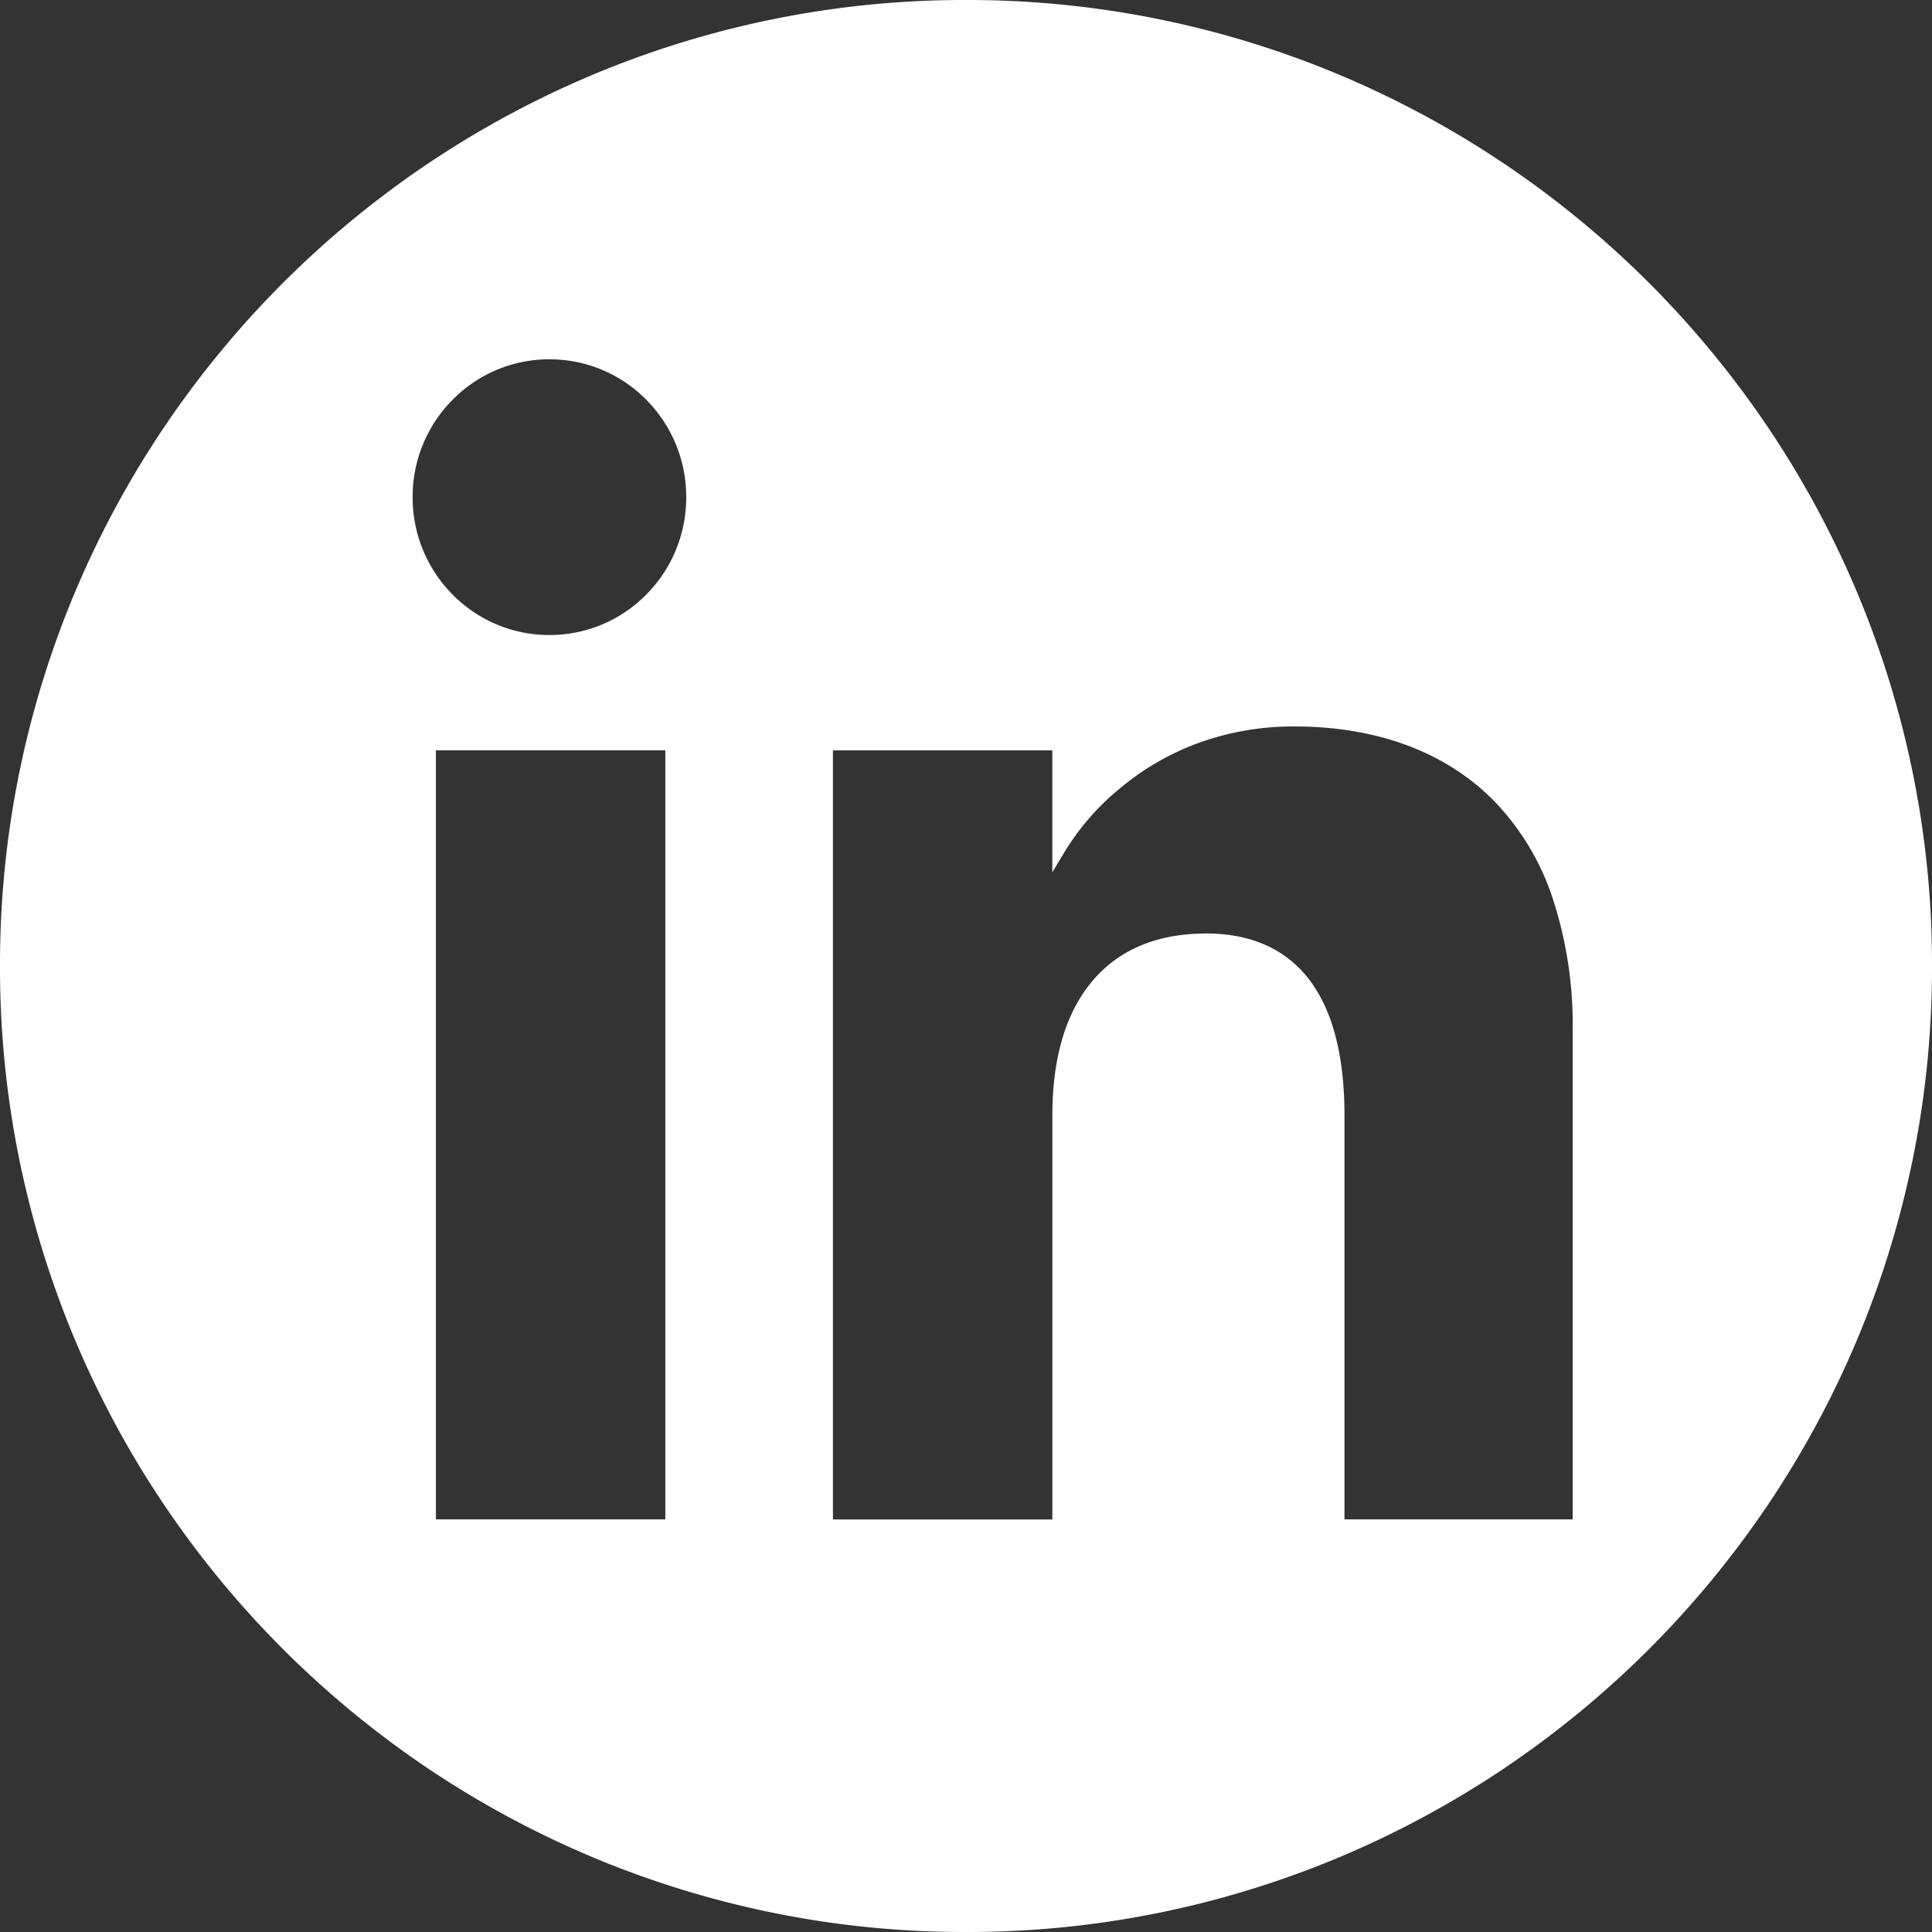
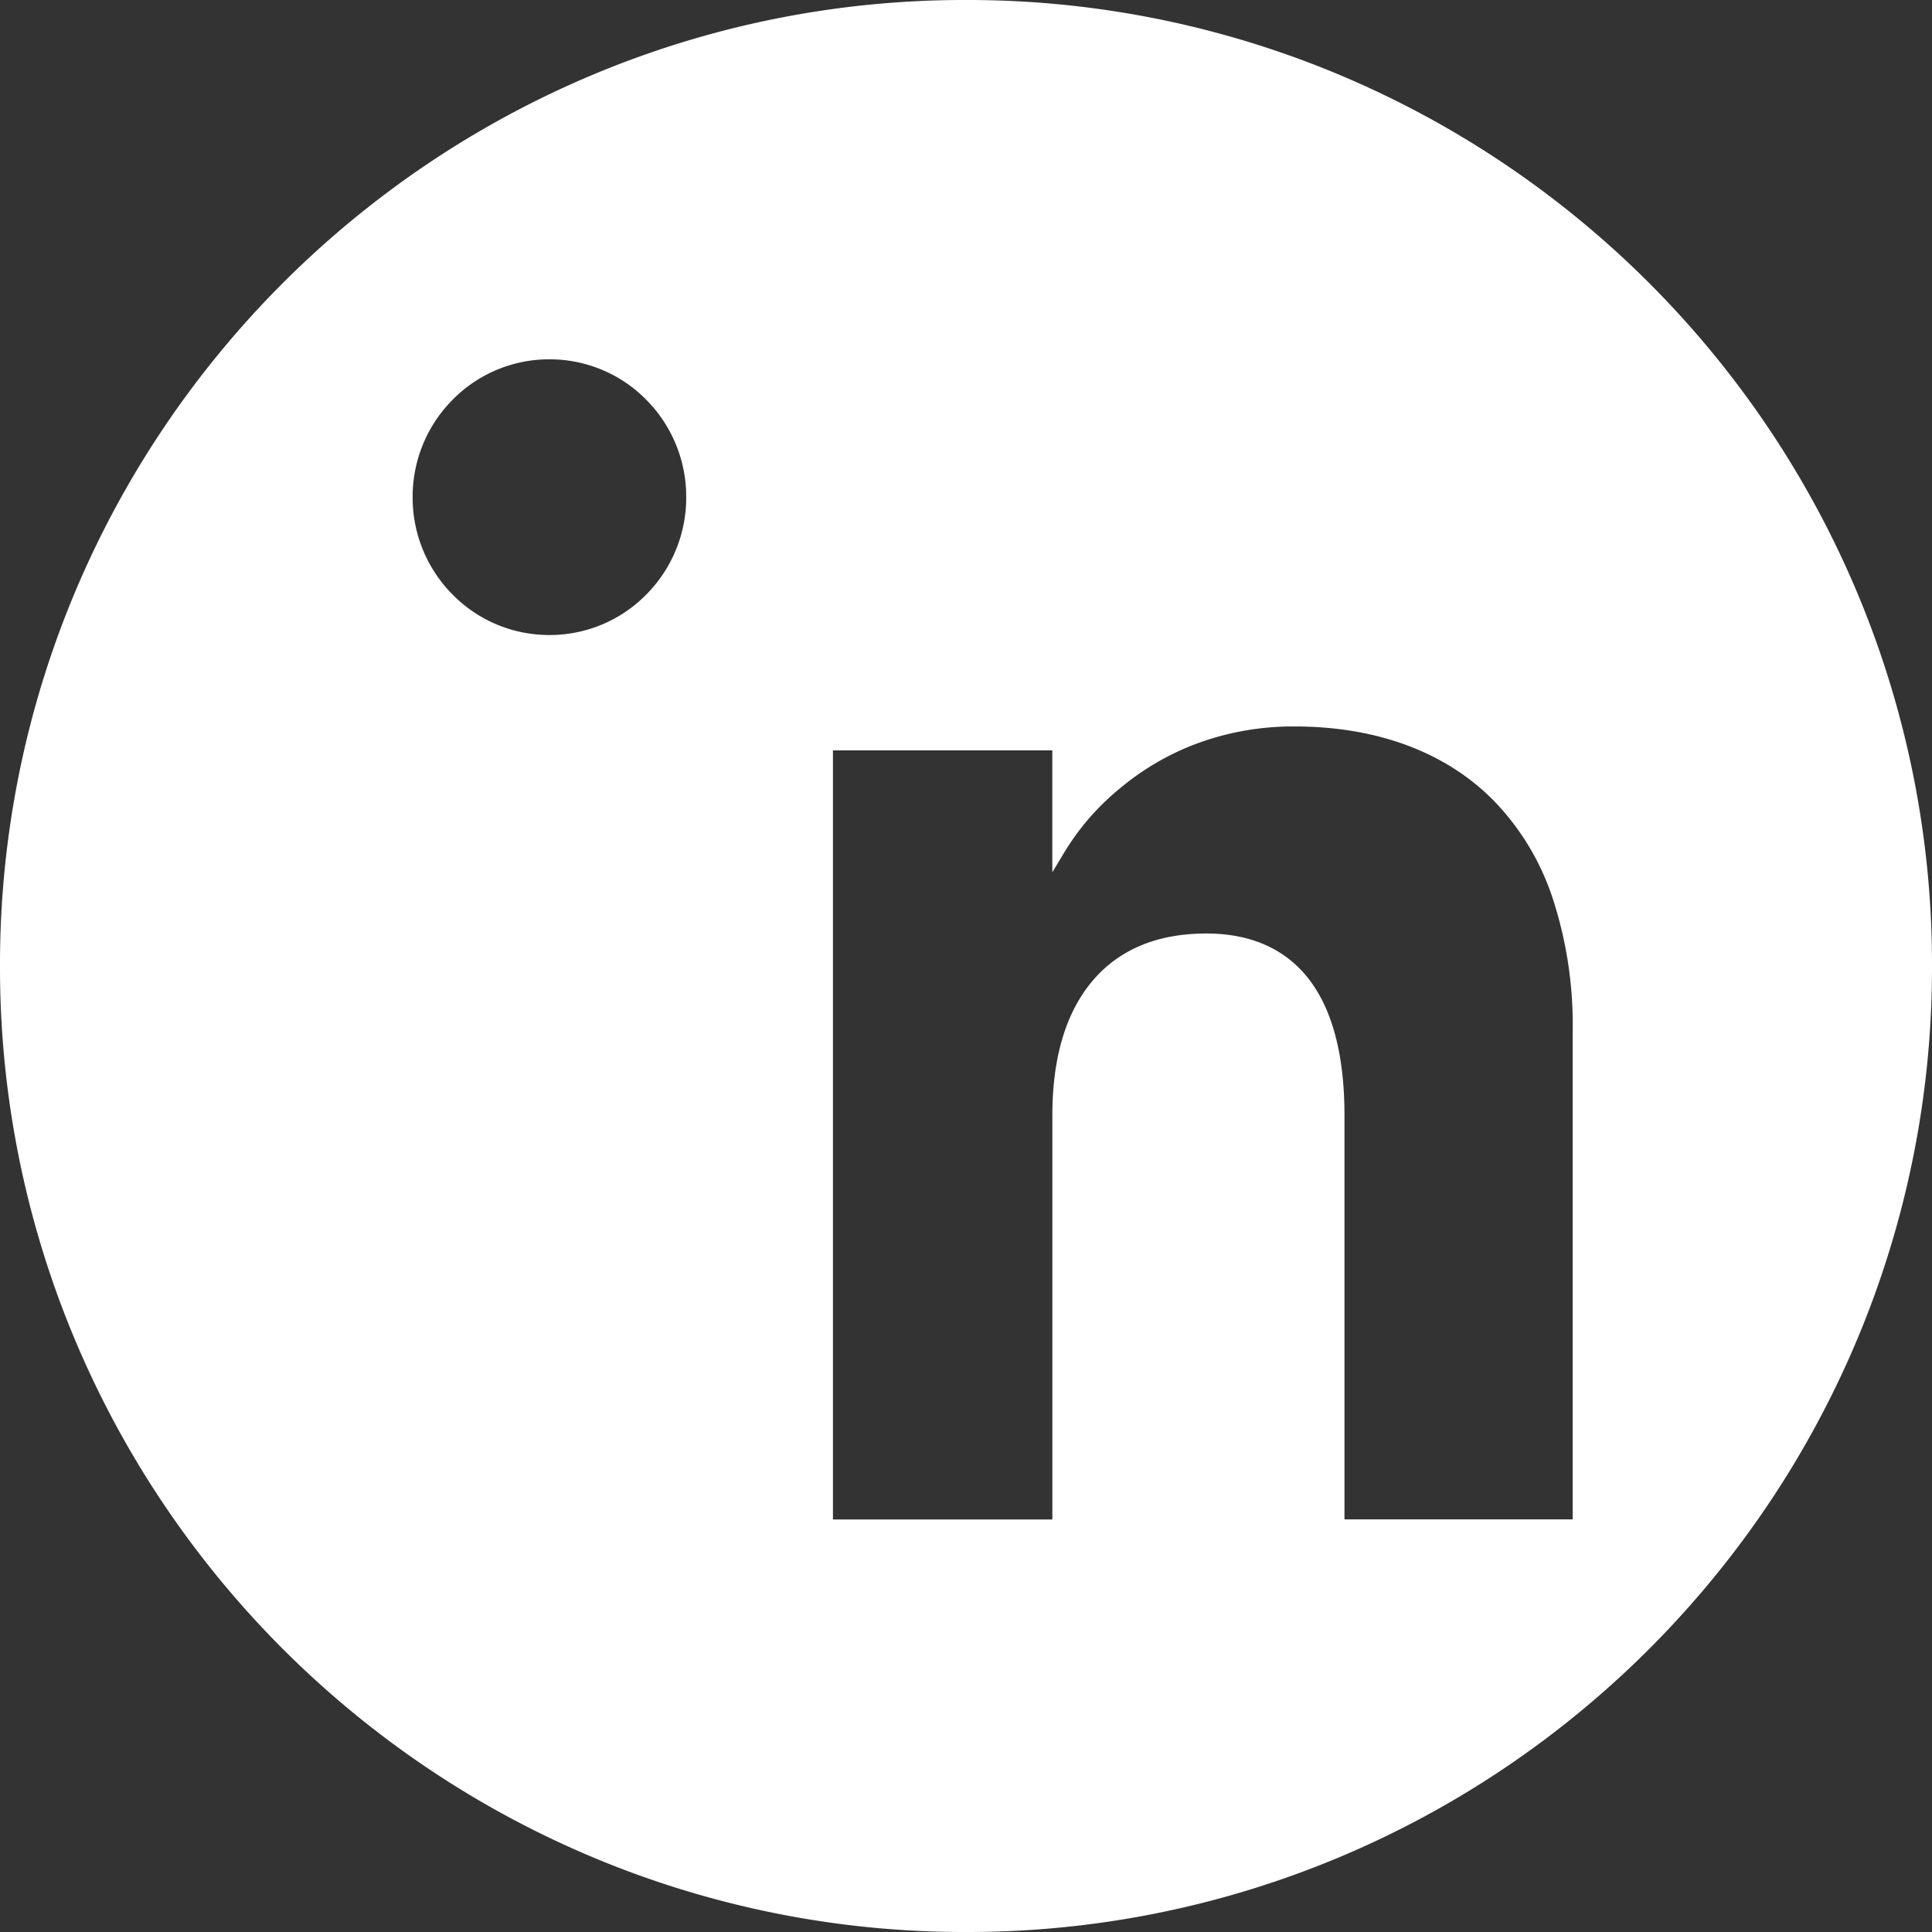
<svg xmlns="http://www.w3.org/2000/svg" width="151" height="151" viewBox="0 0 151 151">
  <rect x="0" y="0" width="151" height="151" fill="#333333" stroke="none" />
  <g id="Group_25" data-name="Group 25" transform="translate(0.5 0.5)">
-     <path fill="#fff" id="Subtraction_5" data-name="Subtraction 5" d="M-245-164a74.529,74.529,0,0,1-29.193-5.894,75.007,75.007,0,0,1-12.74-6.915,75.539,75.539,0,0,1-11.1-9.158,75.539,75.539,0,0,1-9.158-11.1,75.009,75.009,0,0,1-6.915-12.74A74.53,74.53,0,0,1-320-239a74.527,74.527,0,0,1,5.894-29.193,75.009,75.009,0,0,1,6.915-12.74,75.54,75.54,0,0,1,9.158-11.1,75.543,75.543,0,0,1,11.1-9.158,75.008,75.008,0,0,1,12.74-6.915A74.53,74.53,0,0,1-245-314a74.529,74.529,0,0,1,29.193,5.894,75.01,75.01,0,0,1,12.74,6.915,75.543,75.543,0,0,1,11.1,9.158,75.539,75.539,0,0,1,9.158,11.1,75.008,75.008,0,0,1,6.915,12.74A74.529,74.529,0,0,1-170-239a74.531,74.531,0,0,1-5.894,29.194,75.011,75.011,0,0,1-6.915,12.74,75.539,75.539,0,0,1-9.158,11.1,75.539,75.539,0,0,1-11.1,9.158,75.007,75.007,0,0,1-12.74,6.915A74.529,74.529,0,0,1-245-164Zm18.779-77.04c3.421,0,6.032,1.2,7.761,3.557,1.686,2.3,2.541,5.718,2.541,10.154v32.08h18.836v-38.692a32.259,32.259,0,0,0-1.653-10.7,20.4,20.4,0,0,0-4.608-7.581c-3.845-3.928-9.371-6-15.982-6a22.114,22.114,0,0,0-8.351,1.578,21.2,21.2,0,0,0-5.727,3.472,19.9,19.9,0,0,0-4.35,5.05v-8.231H-255.9v61.111h18.15v-32.08c0-4.328.984-7.719,2.926-10.079C-232.843-239.818-229.948-241.04-226.22-241.04Zm-60.709-15.321h0v61.111H-268v-61.111h-18.927Zm9.373-30.556a11.078,11.078,0,0,0-7.915,3.3,11.246,11.246,0,0,0-3.278,7.974,11.246,11.246,0,0,0,3.278,7.974,11.078,11.078,0,0,0,7.915,3.3,11.073,11.073,0,0,0,7.913-3.3,11.248,11.248,0,0,0,3.277-7.974,11.248,11.248,0,0,0-3.277-7.974A11.073,11.073,0,0,0-277.556-286.916Z" transform="translate(320 314)" stroke="#fff" stroke-miterlimit="10" stroke-width="1" />
+     <path fill="#fff" id="Subtraction_5" data-name="Subtraction 5" d="M-245-164a74.529,74.529,0,0,1-29.193-5.894,75.007,75.007,0,0,1-12.74-6.915,75.539,75.539,0,0,1-11.1-9.158,75.539,75.539,0,0,1-9.158-11.1,75.009,75.009,0,0,1-6.915-12.74A74.53,74.53,0,0,1-320-239a74.527,74.527,0,0,1,5.894-29.193,75.009,75.009,0,0,1,6.915-12.74,75.54,75.54,0,0,1,9.158-11.1,75.543,75.543,0,0,1,11.1-9.158,75.008,75.008,0,0,1,12.74-6.915A74.53,74.53,0,0,1-245-314a74.529,74.529,0,0,1,29.193,5.894,75.01,75.01,0,0,1,12.74,6.915,75.543,75.543,0,0,1,11.1,9.158,75.539,75.539,0,0,1,9.158,11.1,75.008,75.008,0,0,1,6.915,12.74A74.529,74.529,0,0,1-170-239a74.531,74.531,0,0,1-5.894,29.194,75.011,75.011,0,0,1-6.915,12.74,75.539,75.539,0,0,1-9.158,11.1,75.539,75.539,0,0,1-11.1,9.158,75.007,75.007,0,0,1-12.74,6.915A74.529,74.529,0,0,1-245-164Zm18.779-77.04c3.421,0,6.032,1.2,7.761,3.557,1.686,2.3,2.541,5.718,2.541,10.154v32.08h18.836v-38.692a32.259,32.259,0,0,0-1.653-10.7,20.4,20.4,0,0,0-4.608-7.581c-3.845-3.928-9.371-6-15.982-6a22.114,22.114,0,0,0-8.351,1.578,21.2,21.2,0,0,0-5.727,3.472,19.9,19.9,0,0,0-4.35,5.05v-8.231H-255.9v61.111h18.15v-32.08c0-4.328.984-7.719,2.926-10.079C-232.843-239.818-229.948-241.04-226.22-241.04Zm-60.709-15.321h0v61.111v-61.111h-18.927Zm9.373-30.556a11.078,11.078,0,0,0-7.915,3.3,11.246,11.246,0,0,0-3.278,7.974,11.246,11.246,0,0,0,3.278,7.974,11.078,11.078,0,0,0,7.915,3.3,11.073,11.073,0,0,0,7.913-3.3,11.248,11.248,0,0,0,3.277-7.974,11.248,11.248,0,0,0-3.277-7.974A11.073,11.073,0,0,0-277.556-286.916Z" transform="translate(320 314)" stroke="#fff" stroke-miterlimit="10" stroke-width="1" />
  </g>
</svg>